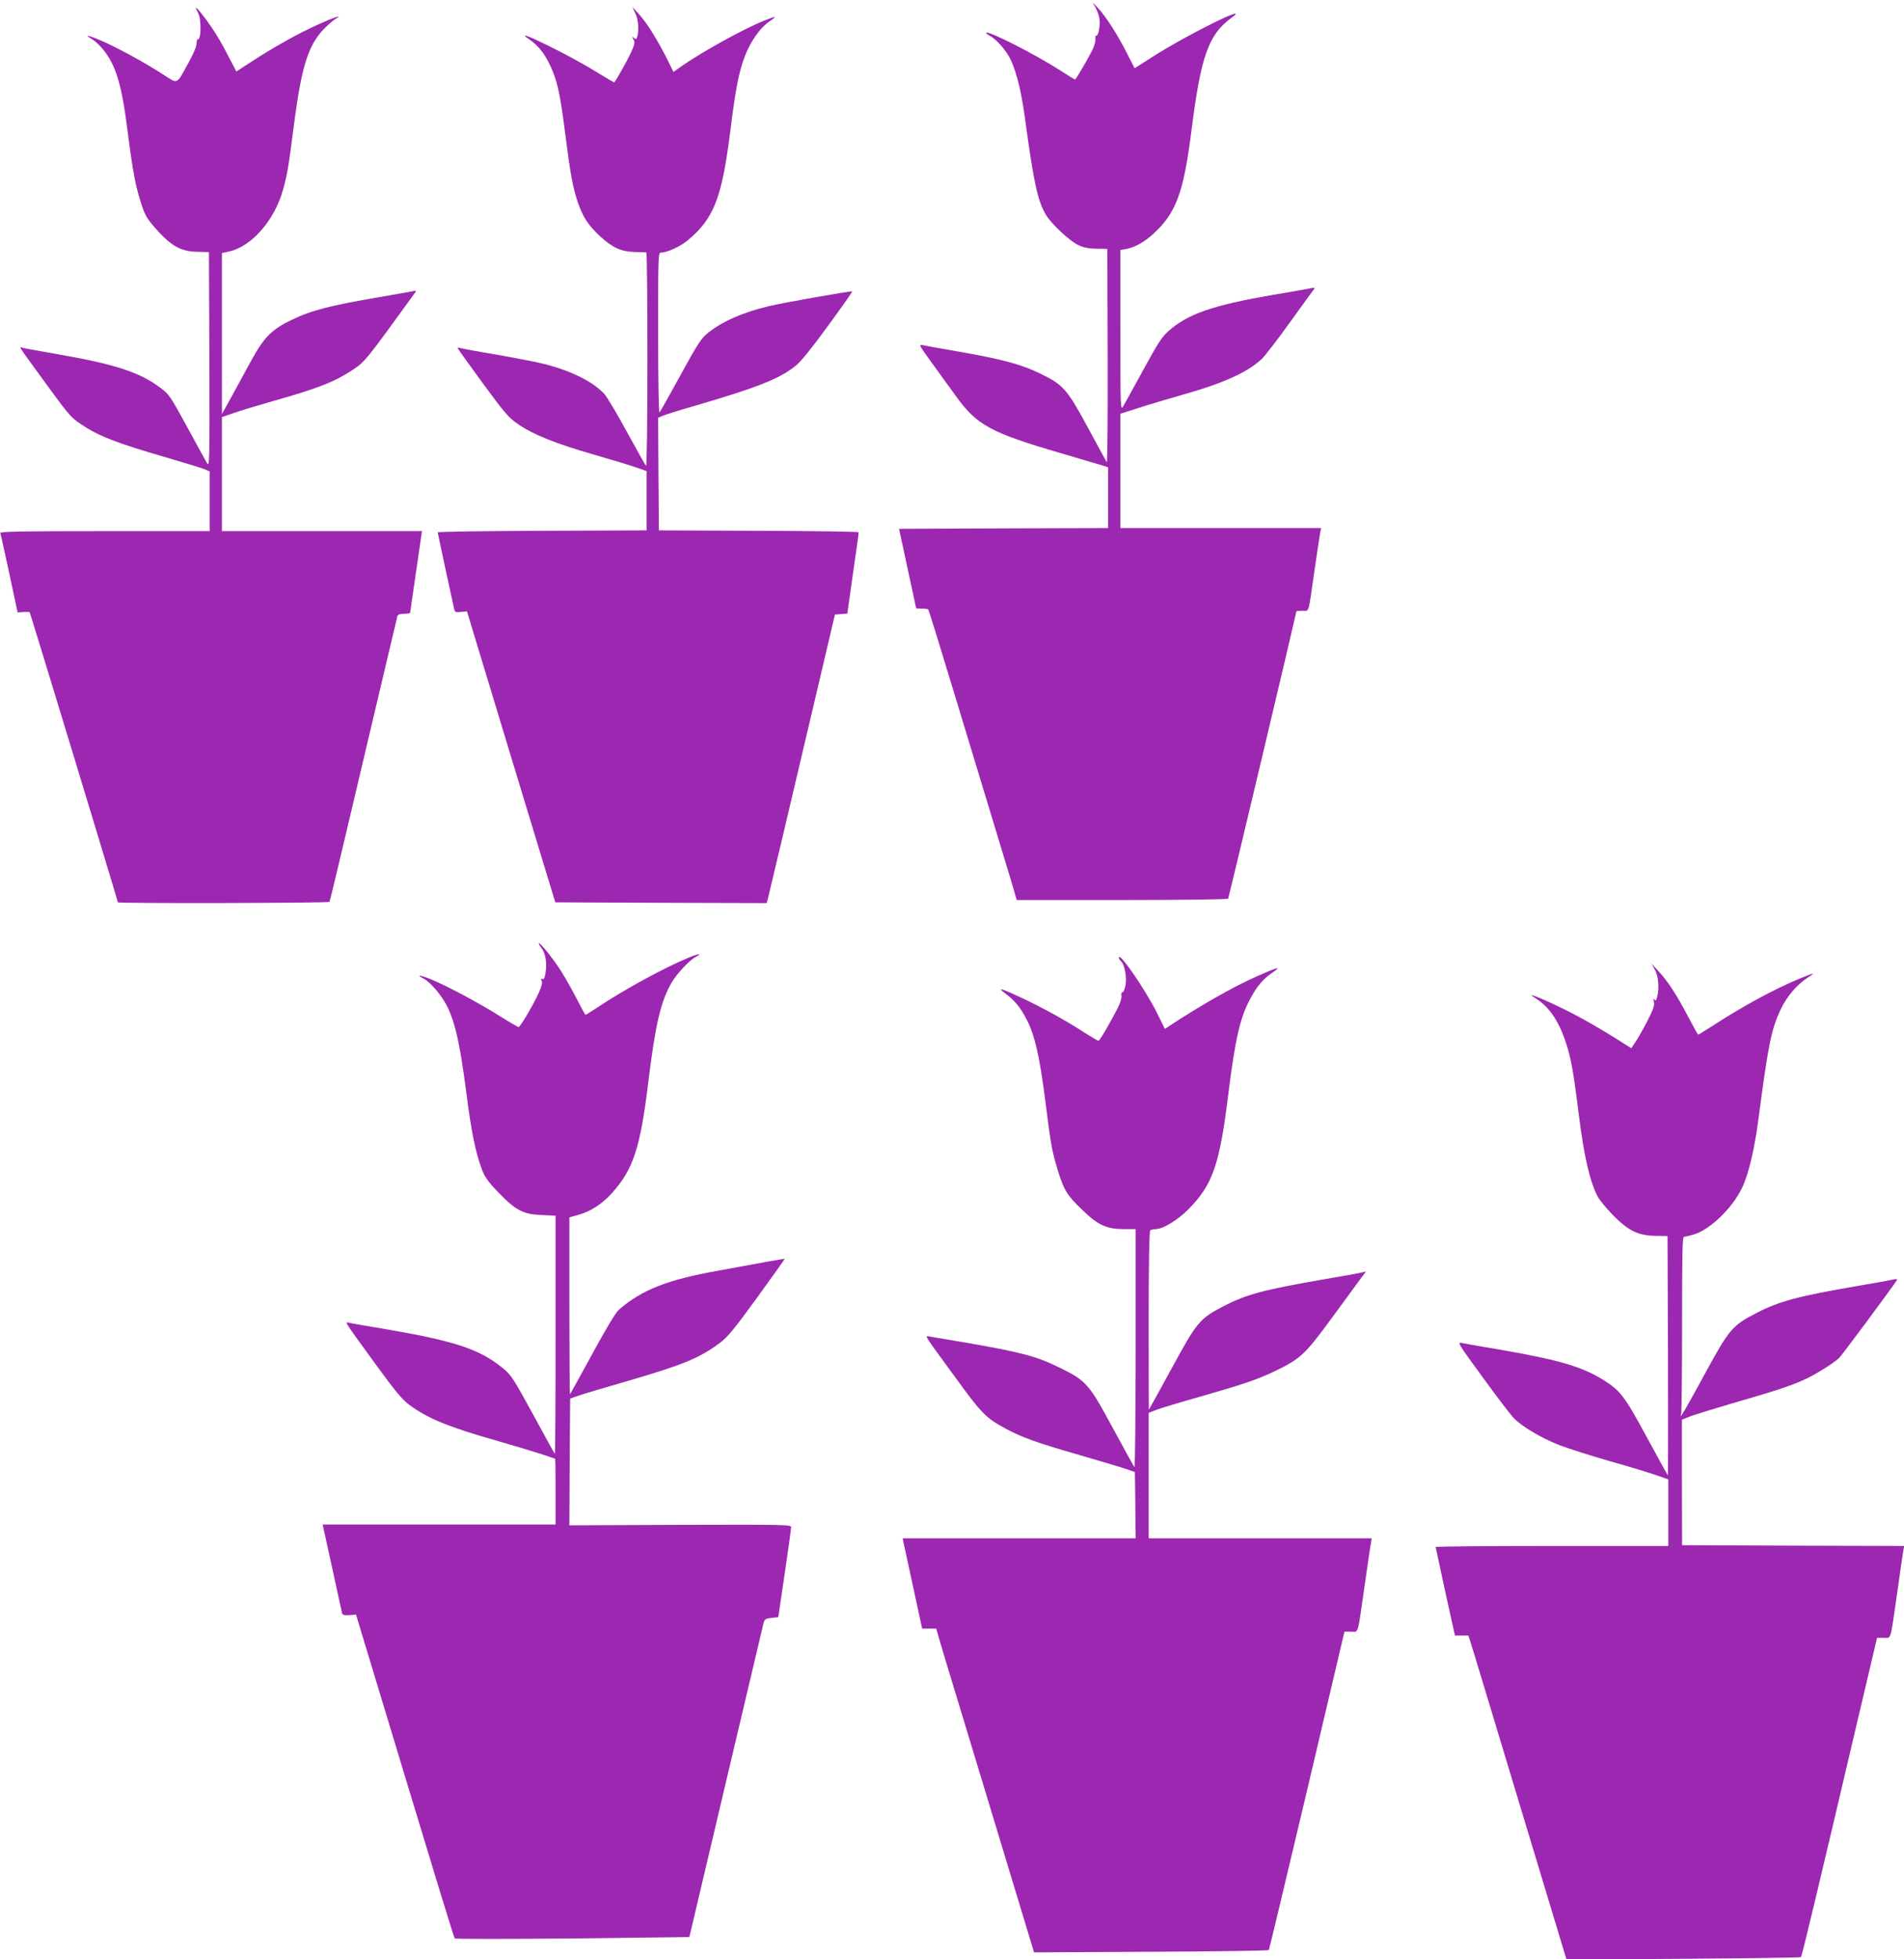
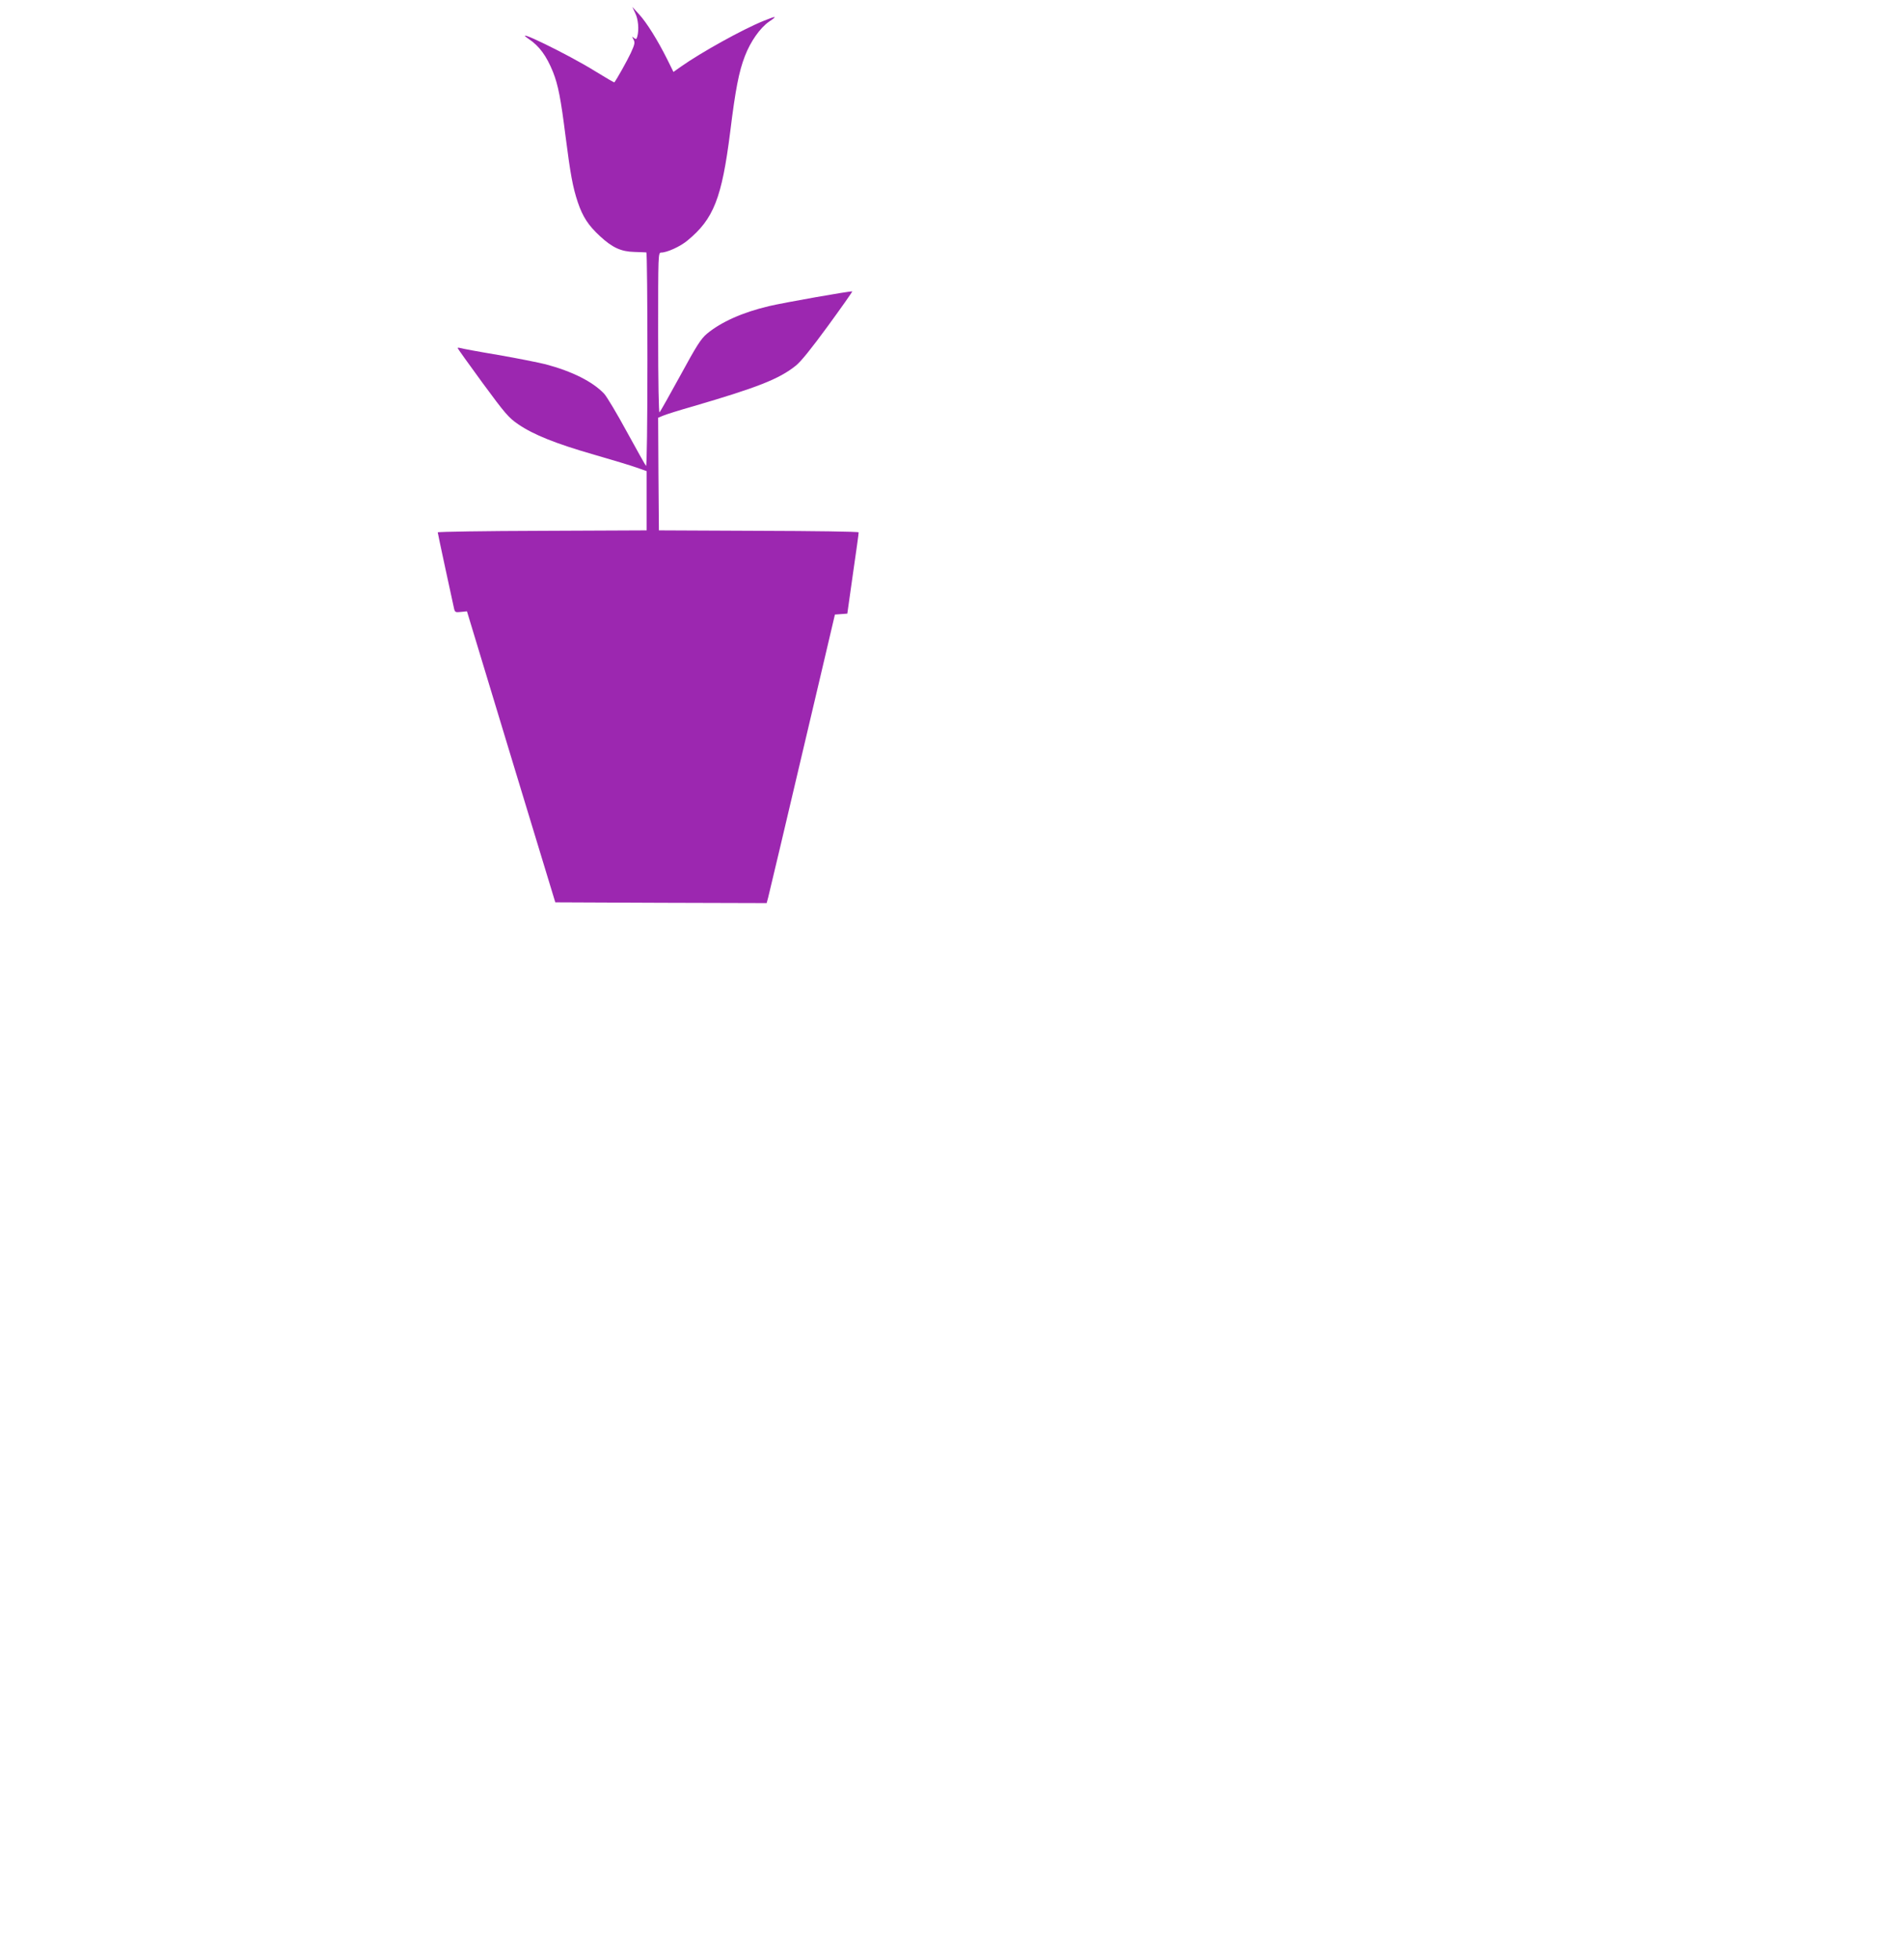
<svg xmlns="http://www.w3.org/2000/svg" version="1.0" width="1244pt" height="1280pt" viewBox="0 0 1244 1280" preserveAspectRatio="xMidYMid meet">
  <g transform="translate(0,1280) scale(0.1,-0.1)" fill="#9c27b0" stroke="none">
-     <path d="M7158 12750 c11 -19 22 -51 25 -70 7 -43 -6 -116 -20 -113 -5 1 -8 -8 -6 -21 3 -13 -7 -47 -22 -77 -32 -63 -106 -189 -111 -189 -2 0 -41 24 -86 53 -170 110 -480 268 -495 253 -3 -2 8 -11 24 -20 34 -17 88 -74 120 -126 44 -72 82 -211 108 -400 59 -435 84 -551 139 -644 35 -59 157 -173 213 -198 33 -16 69 -22 118 -23 l70 -1 2 -705 c1 -390 -1 -697 -6 -689 -5 8 -61 112 -125 230 -136 250 -158 276 -311 350 -120 59 -253 95 -539 144 -114 20 -220 39 -233 42 -21 6 -12 -11 62 -112 47 -66 121 -167 163 -225 134 -186 225 -236 681 -369 130 -38 253 -75 274 -81 l37 -12 0 -199 0 -198 -683 -2 -683 -3 56 -260 56 -260 37 -1 c20 0 39 -3 42 -6 3 -3 77 -241 164 -529 87 -288 196 -645 241 -794 45 -148 103 -339 128 -422 l45 -153 688 0 c384 0 690 4 693 9 5 7 446 1866 446 1877 0 2 18 4 40 4 46 0 36 -32 80 275 17 116 33 222 36 238 l6 27 -656 0 -656 0 0 373 0 374 113 36 c61 20 192 59 290 87 264 74 423 145 518 232 20 18 103 125 184 238 81 113 153 211 159 219 9 12 5 13 -24 7 -19 -4 -127 -23 -239 -42 -401 -69 -562 -125 -690 -240 -40 -36 -71 -84 -162 -252 -62 -114 -121 -220 -131 -237 -17 -29 -18 -15 -18 496 l0 526 36 6 c56 9 120 45 179 99 150 137 198 269 250 678 60 479 111 625 259 732 145 105 -278 -103 -510 -251 l-121 -77 -52 102 c-61 120 -133 232 -185 289 l-38 40 20 -35z" />
-     <path d="M1280 12748 c0 -3 7 -19 15 -34 22 -42 19 -184 -4 -170 -3 2 -6 -11 -7 -29 0 -19 -21 -69 -53 -126 -81 -146 -66 -139 -163 -77 -123 79 -290 171 -397 218 -96 42 -128 48 -68 13 18 -11 49 -40 69 -64 86 -106 123 -229 162 -539 34 -263 51 -353 87 -465 24 -77 38 -101 86 -157 110 -125 171 -161 283 -163 l75 -2 3 -704 c2 -683 1 -703 -16 -674 -10 17 -69 124 -131 239 -109 199 -116 210 -175 254 -136 101 -297 153 -665 217 -112 20 -216 38 -230 42 -29 7 -50 40 173 -266 141 -192 141 -192 242 -256 91 -58 227 -109 505 -189 123 -36 241 -72 262 -80 l37 -16 0 -195 0 -195 -686 0 c-545 0 -685 -3 -682 -12 3 -7 29 -127 59 -266 l54 -253 37 3 c20 1 39 0 42 -2 4 -5 576 -1885 576 -1895 0 -8 1379 -5 1383 3 3 4 102 421 221 927 120 506 219 928 222 938 4 12 16 17 45 17 21 0 39 3 39 8 0 4 18 125 39 270 l38 262 -654 0 -653 0 0 373 0 372 78 27 c42 15 158 50 257 78 293 83 398 124 517 202 83 55 87 60 407 502 14 18 13 19 -20 12 -19 -4 -113 -20 -209 -37 -325 -55 -447 -87 -575 -149 -129 -62 -180 -113 -263 -265 -39 -71 -98 -179 -131 -240 l-61 -110 0 526 0 526 51 11 c145 34 294 205 348 402 28 101 36 147 71 420 52 403 97 539 217 651 21 20 47 41 58 47 53 30 -18 7 -116 -38 -124 -55 -296 -151 -439 -245 l-96 -62 -54 104 c-29 58 -75 137 -102 176 -47 71 -108 147 -108 135z" />
    <path d="M4150 12715 c20 -39 26 -108 14 -153 -5 -19 -9 -20 -22 -10 -13 12 -14 10 -3 -10 11 -20 8 -32 -18 -89 -24 -51 -90 -169 -107 -191 -1 -2 -58 31 -126 73 -173 108 -561 297 -433 210 69 -46 116 -111 158 -215 34 -86 51 -174 82 -420 32 -249 47 -332 80 -431 32 -95 69 -152 145 -222 81 -75 138 -101 225 -103 39 -1 73 -3 78 -3 4 -1 7 -317 7 -703 0 -408 -4 -698 -9 -692 -5 5 -61 106 -126 224 -64 118 -131 230 -148 248 -75 79 -209 146 -382 192 -44 11 -183 39 -310 61 -126 21 -238 42 -247 45 -10 3 -18 3 -18 0 0 -3 73 -105 163 -228 147 -200 171 -228 233 -270 99 -68 247 -127 494 -198 118 -34 244 -72 280 -85 l65 -23 0 -193 0 -194 -682 -3 c-376 -1 -683 -6 -683 -10 0 -4 23 -111 50 -237 28 -127 53 -243 56 -258 6 -27 9 -29 45 -25 l40 4 26 -86 c14 -47 144 -474 288 -950 l263 -865 690 -3 691 -2 10 37 c9 36 95 397 335 1418 l101 430 41 3 40 3 37 262 c21 144 38 265 37 269 0 5 -294 9 -652 10 l-653 3 -3 368 -2 368 34 14 c19 8 105 35 193 60 420 123 562 178 671 265 33 25 105 115 211 260 89 122 161 224 159 226 -5 5 -447 -73 -544 -96 -173 -41 -312 -103 -406 -181 -39 -33 -68 -79 -173 -272 -70 -128 -131 -236 -136 -241 -5 -6 -9 196 -9 517 0 517 0 527 20 527 38 0 126 40 172 79 171 141 224 276 279 711 34 276 57 394 96 494 36 94 99 184 157 224 58 39 50 40 -34 6 -139 -56 -412 -208 -542 -300 l-48 -34 -41 83 c-63 126 -135 241 -184 294 l-44 48 19 -40z" />
-     <path d="M3520 6637 c0 -5 9 -20 19 -33 25 -32 35 -91 26 -155 -5 -38 -11 -49 -21 -45 -11 4 -12 1 -5 -12 6 -12 1 -35 -20 -80 -35 -78 -120 -222 -131 -222 -4 0 -61 33 -126 74 -137 86 -336 192 -441 236 -74 30 -108 35 -54 7 49 -26 122 -114 159 -190 50 -107 79 -239 119 -542 34 -268 62 -405 105 -519 18 -46 41 -79 106 -146 113 -117 162 -143 282 -148 l92 -4 0 -781 c0 -429 -2 -778 -5 -775 -3 2 -67 119 -143 259 -129 236 -143 257 -197 301 -153 125 -315 178 -785 258 -96 16 -190 32 -209 36 -42 9 -57 35 153 -255 139 -191 181 -242 230 -279 124 -91 260 -146 581 -237 105 -30 230 -68 280 -84 49 -17 91 -31 92 -31 2 0 3 -97 3 -215 l0 -215 -761 0 -761 0 5 -22 c3 -13 31 -140 62 -283 31 -143 58 -267 60 -275 4 -11 16 -14 48 -12 l43 4 319 -1054 c175 -579 321 -1057 326 -1062 4 -4 347 -4 770 0 l763 9 236 1000 c130 550 241 1018 246 1040 9 38 12 40 54 45 l45 5 42 285 c23 157 42 293 42 303 1 16 -37 17 -724 15 l-725 -3 2 414 3 414 55 19 c30 11 178 55 328 98 359 105 463 148 597 248 49 36 94 92 242 295 100 138 181 252 180 253 -1 1 -58 -9 -127 -21 -69 -13 -204 -37 -300 -55 -339 -60 -506 -126 -657 -257 -20 -18 -85 -125 -173 -288 -78 -143 -144 -262 -146 -264 -2 -2 -4 257 -4 576 l0 580 61 17 c76 21 154 71 215 139 141 156 187 295 239 722 47 384 82 533 153 655 32 56 117 147 155 167 50 26 23 24 -43 -3 -152 -62 -428 -212 -597 -326 -40 -26 -74 -48 -77 -48 -3 0 -32 53 -65 118 -33 64 -83 151 -111 192 -53 79 -129 171 -130 157z" />
-     <path d="M7310 6544 c0 -6 7 -17 14 -24 24 -19 40 -109 29 -160 -5 -25 -14 -44 -20 -43 -5 1 -8 -8 -6 -21 3 -13 -7 -47 -22 -77 -46 -92 -120 -219 -128 -219 -4 0 -44 24 -90 53 -118 77 -265 158 -397 221 -146 69 -180 79 -125 38 65 -48 102 -93 143 -173 53 -101 85 -242 122 -534 36 -286 42 -320 81 -450 40 -131 61 -165 162 -261 102 -99 158 -124 272 -124 l75 0 0 -782 c0 -430 -4 -778 -8 -773 -5 6 -68 120 -141 255 -156 289 -174 310 -346 394 -153 76 -253 102 -630 167 -99 17 -195 33 -214 36 -42 7 -57 32 153 -255 179 -247 206 -275 336 -345 104 -57 208 -94 480 -172 140 -41 280 -82 310 -93 l55 -19 3 -216 2 -217 -761 0 -761 0 4 -22 c3 -13 32 -146 64 -295 l59 -273 46 0 46 0 25 -87 c14 -49 60 -200 102 -338 42 -137 174 -574 294 -970 l218 -720 765 4 c420 2 766 7 769 11 3 5 115 475 250 1044 l244 1036 43 0 c51 0 41 -32 88 295 20 138 38 265 42 283 l5 32 -728 0 -729 0 0 410 0 410 52 20 c29 11 148 47 265 80 301 86 389 116 503 170 173 83 201 109 385 361 90 123 175 239 189 258 l26 34 -27 -6 c-15 -4 -130 -25 -255 -46 -386 -67 -502 -98 -648 -174 -158 -82 -174 -102 -340 -407 -81 -148 -148 -270 -149 -270 0 0 -1 262 -1 582 0 377 4 586 10 590 6 4 21 8 34 8 49 0 145 58 218 132 156 159 202 290 258 748 45 359 76 497 141 620 45 85 84 133 148 176 62 43 38 38 -99 -23 -153 -67 -369 -190 -577 -327 l-27 -18 -54 109 c-78 154 -245 397 -247 357z" />
-     <path d="M10812 6465 c24 -41 30 -123 15 -179 -7 -24 -10 -27 -18 -15 -6 9 -7 4 -3 -17 5 -24 -5 -50 -43 -125 -27 -52 -62 -113 -77 -136 l-28 -41 -106 67 c-59 37 -157 95 -218 128 -153 85 -403 194 -304 133 90 -56 152 -145 199 -286 35 -103 51 -192 86 -474 35 -278 71 -435 124 -538 11 -21 55 -75 98 -119 102 -104 164 -134 277 -137 l81 -1 3 -784 c1 -432 1 -783 -1 -780 -2 2 -64 114 -137 249 -145 268 -174 306 -285 375 -138 86 -288 130 -660 195 -126 21 -245 42 -263 46 -32 7 -28 -1 134 -222 91 -126 183 -246 203 -267 52 -55 179 -131 299 -178 57 -22 205 -69 330 -105 125 -35 262 -77 305 -92 l77 -27 0 -217 0 -218 -760 0 c-418 0 -760 -3 -760 -7 1 -5 29 -136 63 -293 l63 -285 44 0 44 0 36 -115 c19 -63 164 -540 320 -1059 l285 -943 763 5 c420 3 766 8 769 11 6 6 121 486 368 1539 l129 547 43 0 c51 0 42 -30 88 290 19 135 37 260 40 277 l6 33 -726 2 -725 3 -1 410 0 410 58 23 c32 12 153 49 268 83 271 78 383 114 472 155 70 31 187 104 228 141 16 14 352 467 378 509 5 9 -4 10 -32 3 -21 -5 -119 -22 -217 -39 -392 -67 -516 -100 -664 -176 -162 -83 -180 -104 -341 -399 -129 -238 -173 -312 -155 -262 3 10 6 275 6 588 0 464 2 569 13 569 7 0 36 7 64 15 106 32 251 172 314 303 43 88 83 257 108 452 64 485 83 581 144 713 39 84 107 164 176 209 59 37 48 35 -55 -7 -161 -67 -363 -176 -557 -302 -54 -34 -100 -63 -102 -63 -2 0 -31 53 -65 117 -74 142 -135 236 -196 300 l-44 48 22 -40z" />
  </g>
</svg>